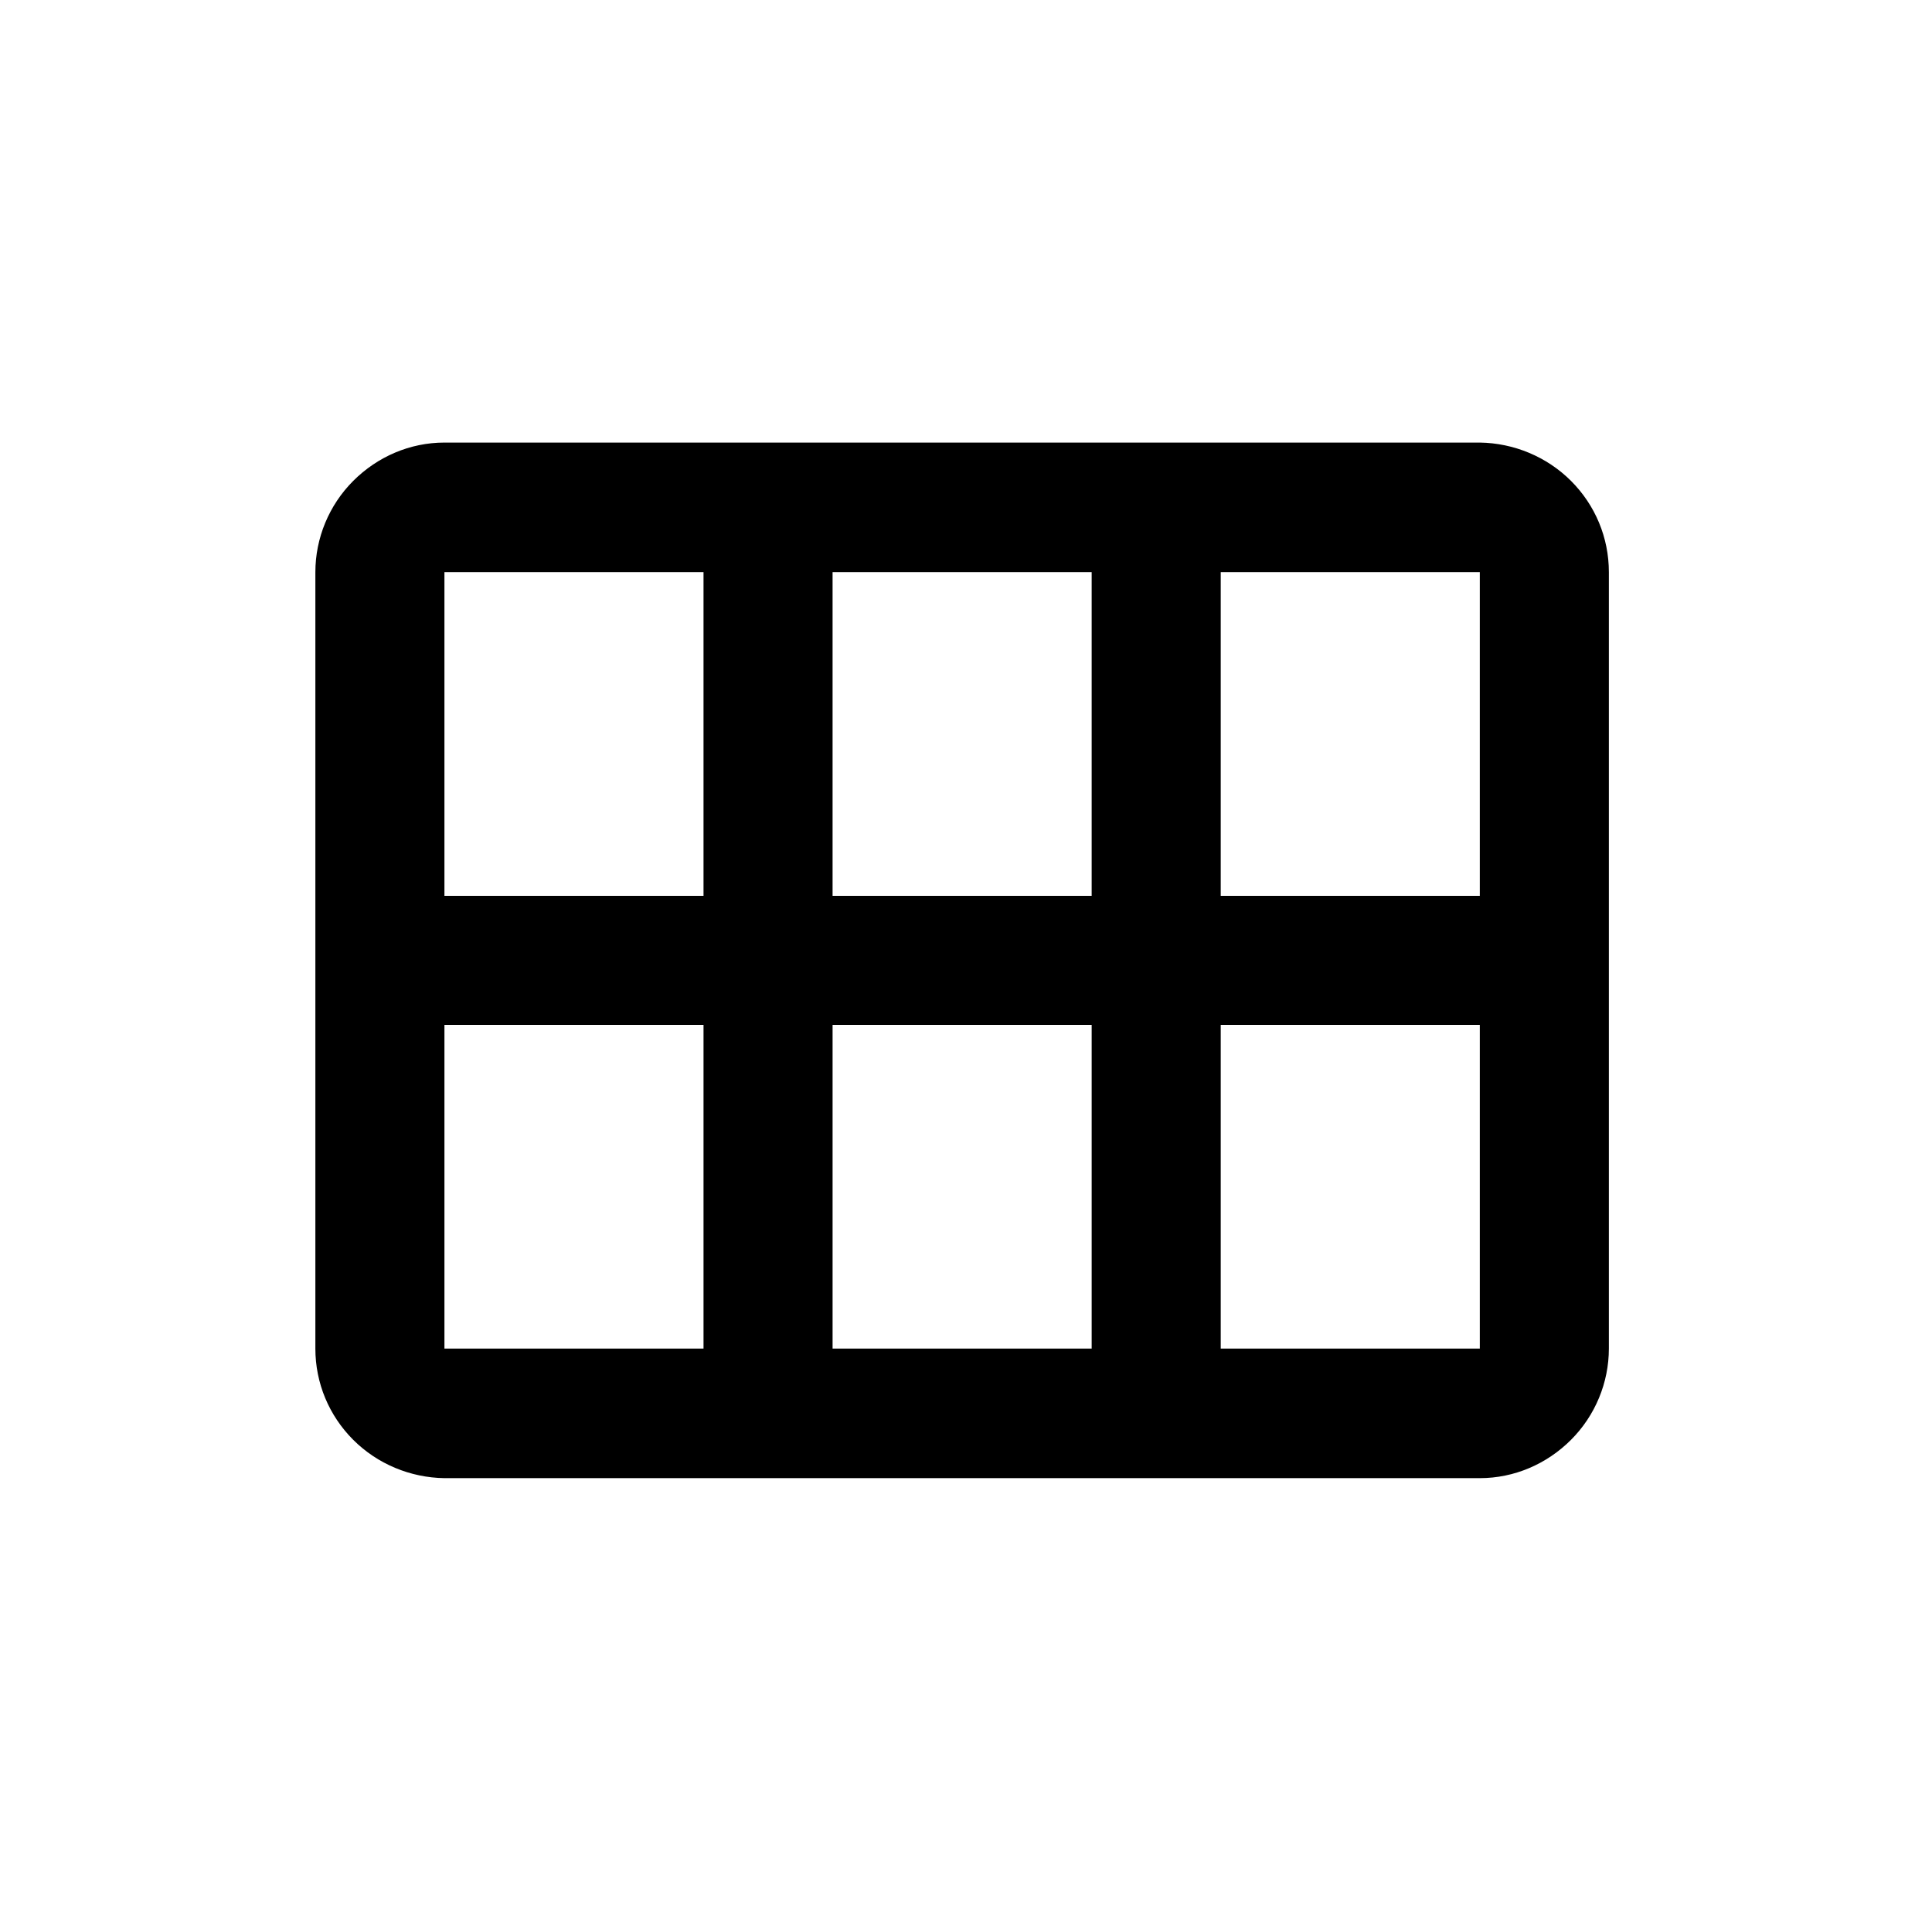
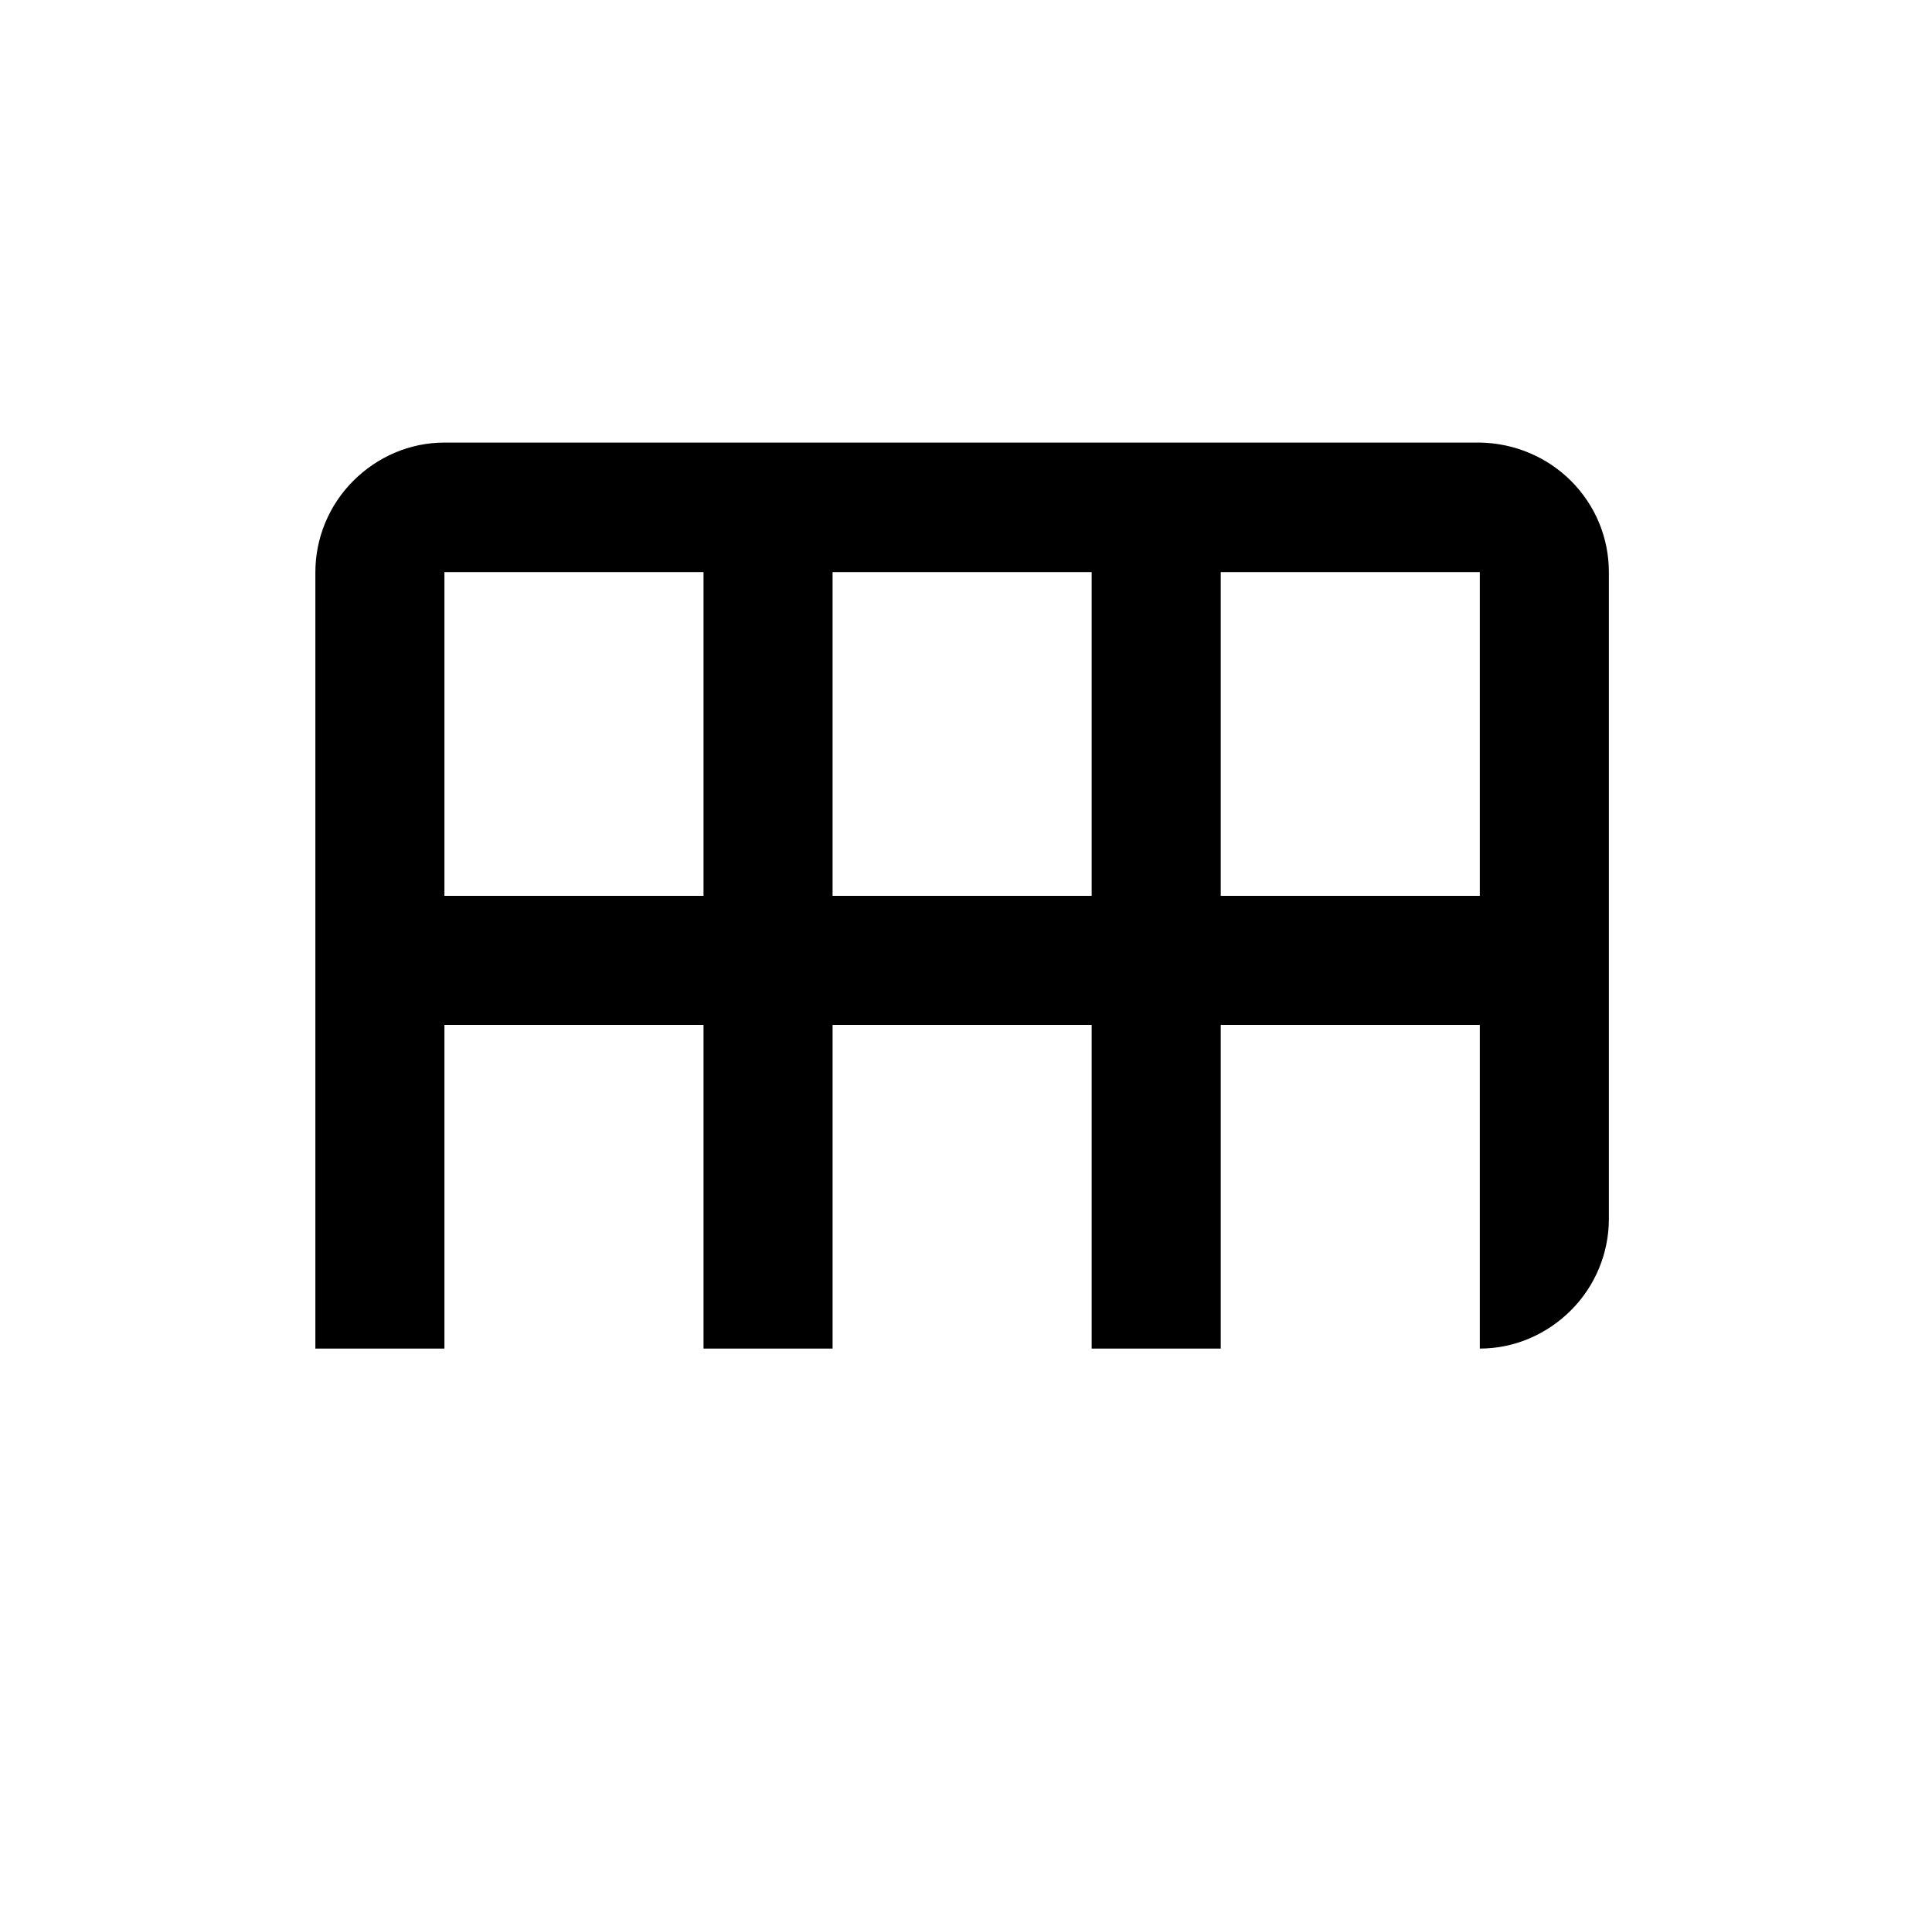
<svg xmlns="http://www.w3.org/2000/svg" id="Livello_1" viewBox="0 0 39.82 39.57">
  <defs>
    <style>.cls-1{fill:#fff;}</style>
  </defs>
-   <rect class="cls-1" width="39.82" height="39.57" />
-   <path d="M30.5,9.12H9.16c-.71,0-1.38,.29-1.88,.79-.5,.5-.78,1.18-.78,1.88V27.79c0,.71,.28,1.38,.78,1.88,.5,.5,1.18,.78,1.88,.79H30.5c.71,0,1.38-.29,1.88-.79,.5-.5,.78-1.18,.78-1.88V11.79c0-.71-.28-1.38-.78-1.88-.5-.5-1.18-.78-1.88-.79h0Zm-16,9.34h-5.34v-6.67h5.34v6.67Zm8,0h-5.34v-6.67h5.34v6.67Zm8,0h-5.34v-6.67h5.34v6.67Zm-16,9.33h-5.34v-6.67h5.34v6.67Zm8,0h-5.34v-6.67h5.34v6.67Zm8,0h-5.34v-6.67h5.34v6.67Z" />
+   <path d="M30.5,9.12H9.16c-.71,0-1.38,.29-1.88,.79-.5,.5-.78,1.18-.78,1.88V27.79H30.5c.71,0,1.38-.29,1.88-.79,.5-.5,.78-1.18,.78-1.88V11.79c0-.71-.28-1.38-.78-1.88-.5-.5-1.18-.78-1.88-.79h0Zm-16,9.34h-5.34v-6.67h5.34v6.67Zm8,0h-5.34v-6.67h5.34v6.67Zm8,0h-5.34v-6.67h5.34v6.67Zm-16,9.33h-5.34v-6.67h5.34v6.67Zm8,0h-5.34v-6.67h5.34v6.67Zm8,0h-5.34v-6.67h5.34v6.67Z" />
</svg>